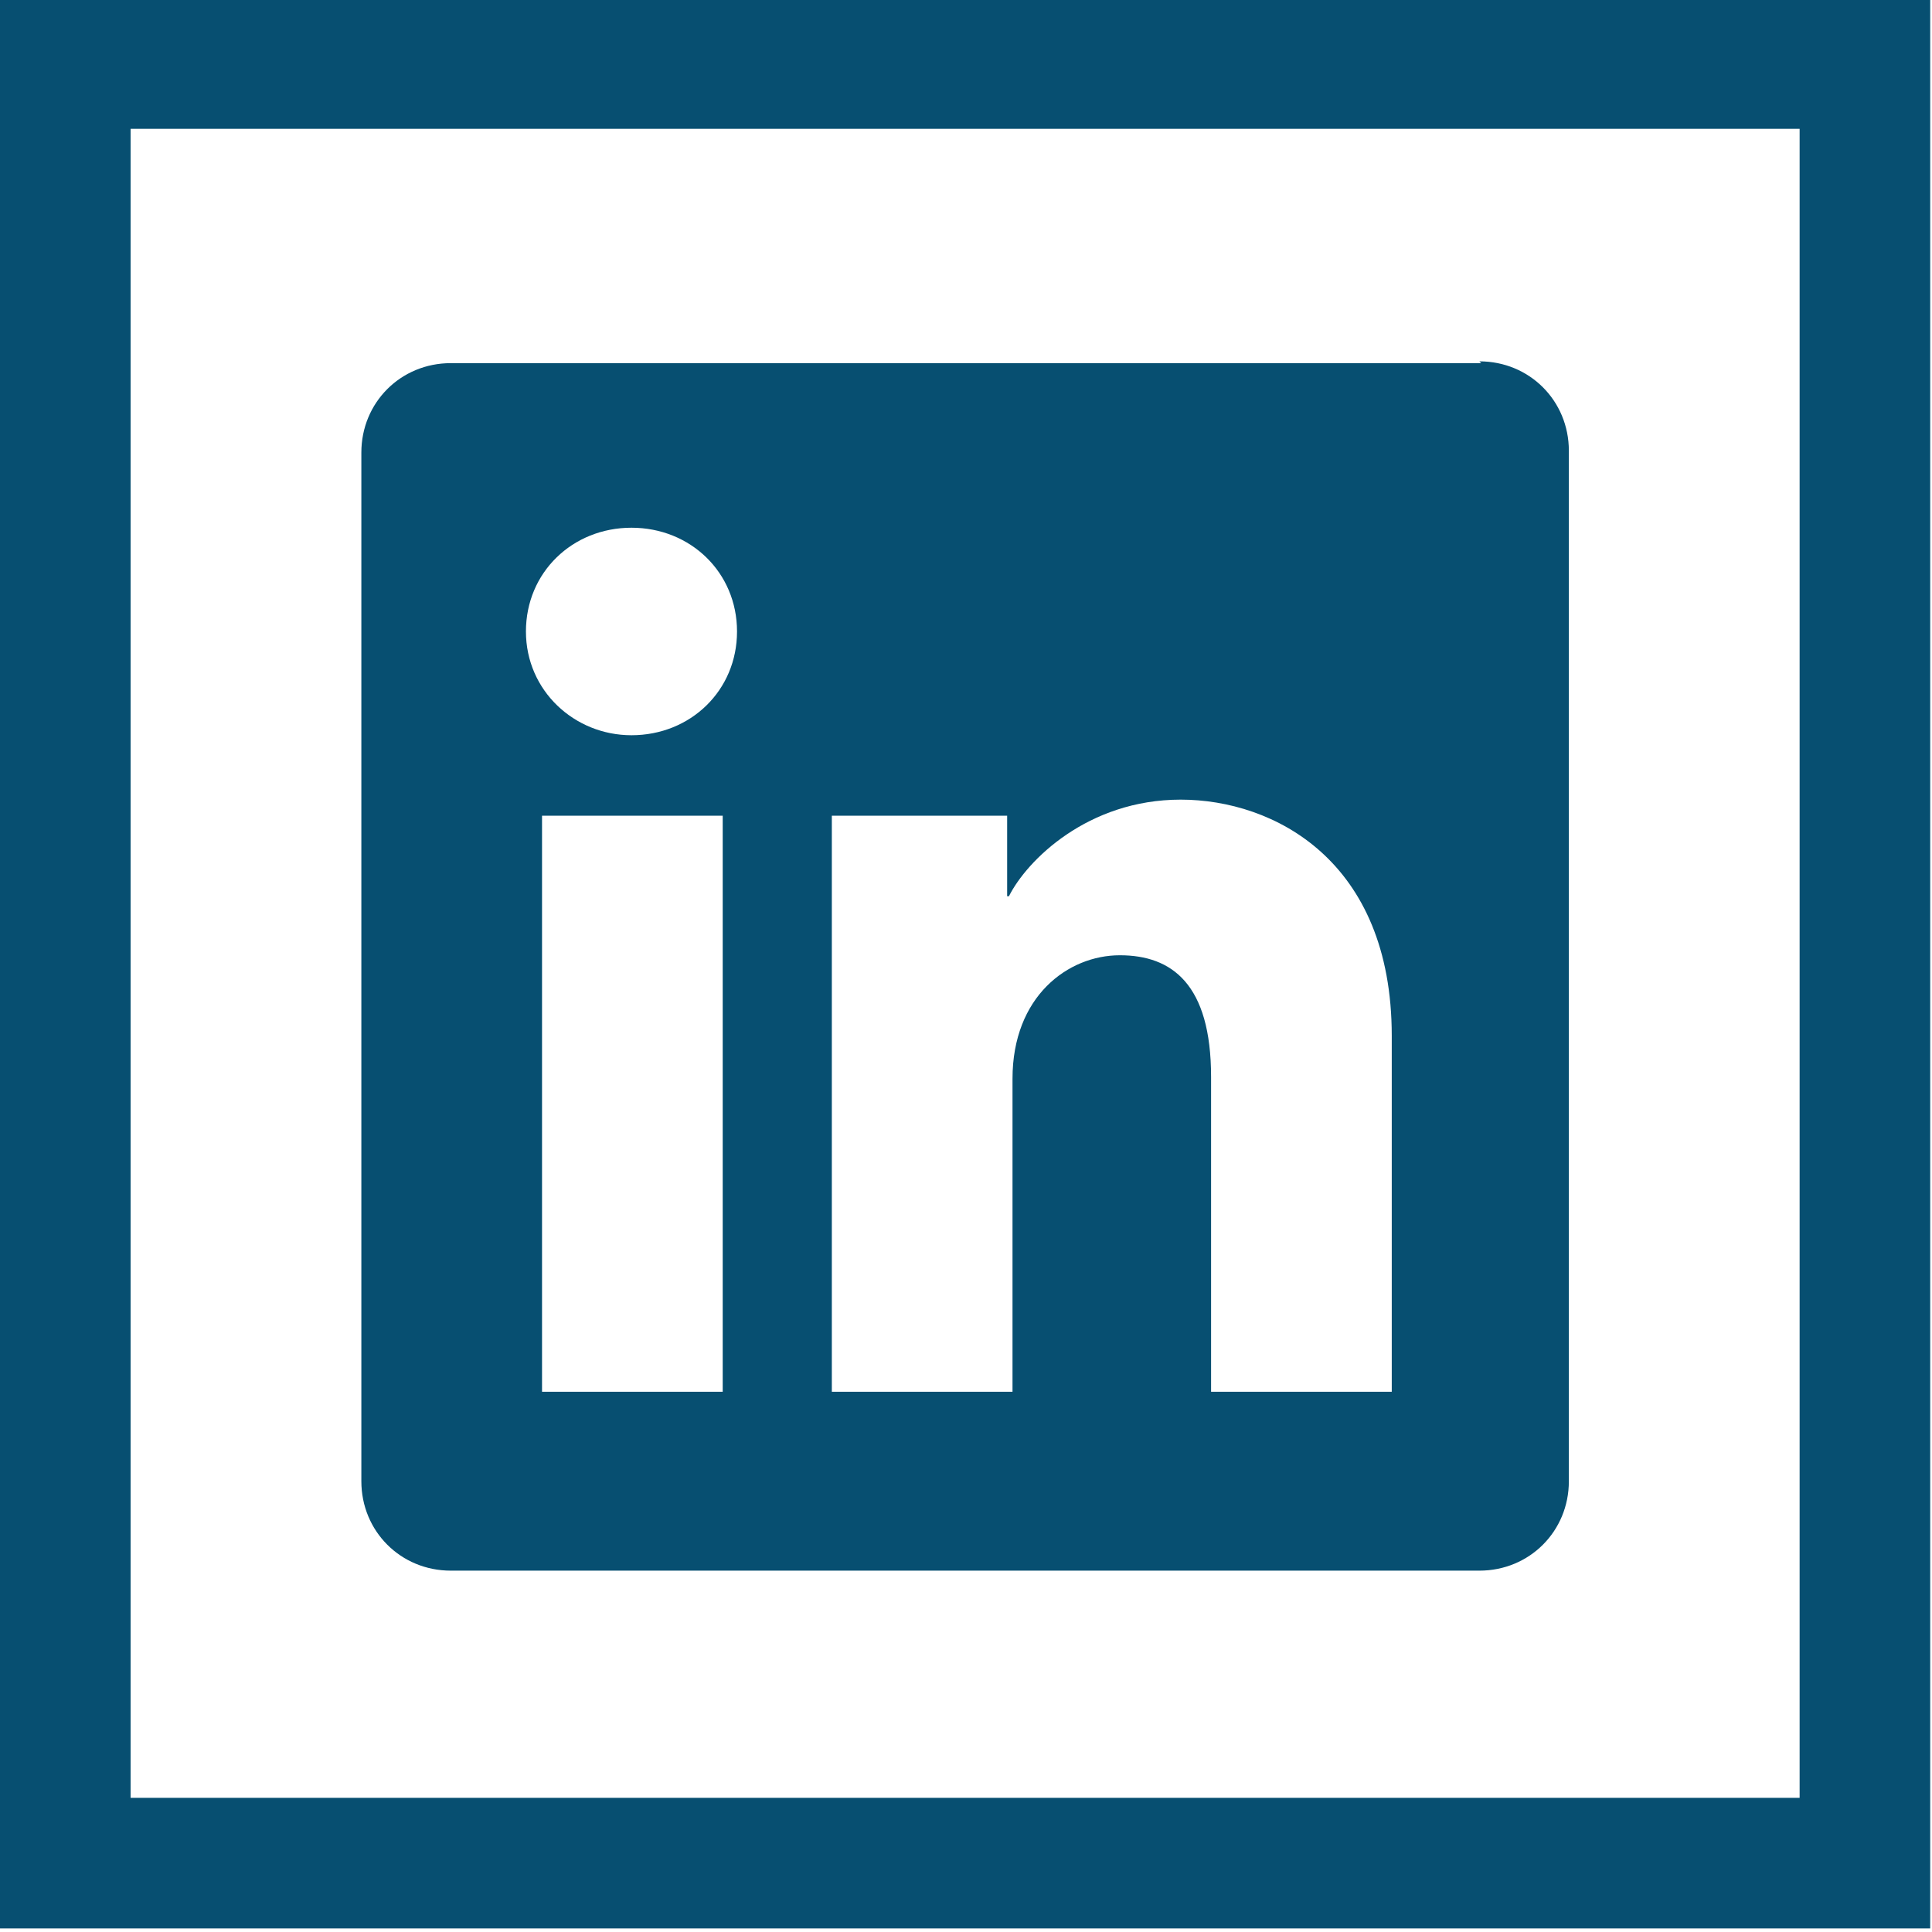
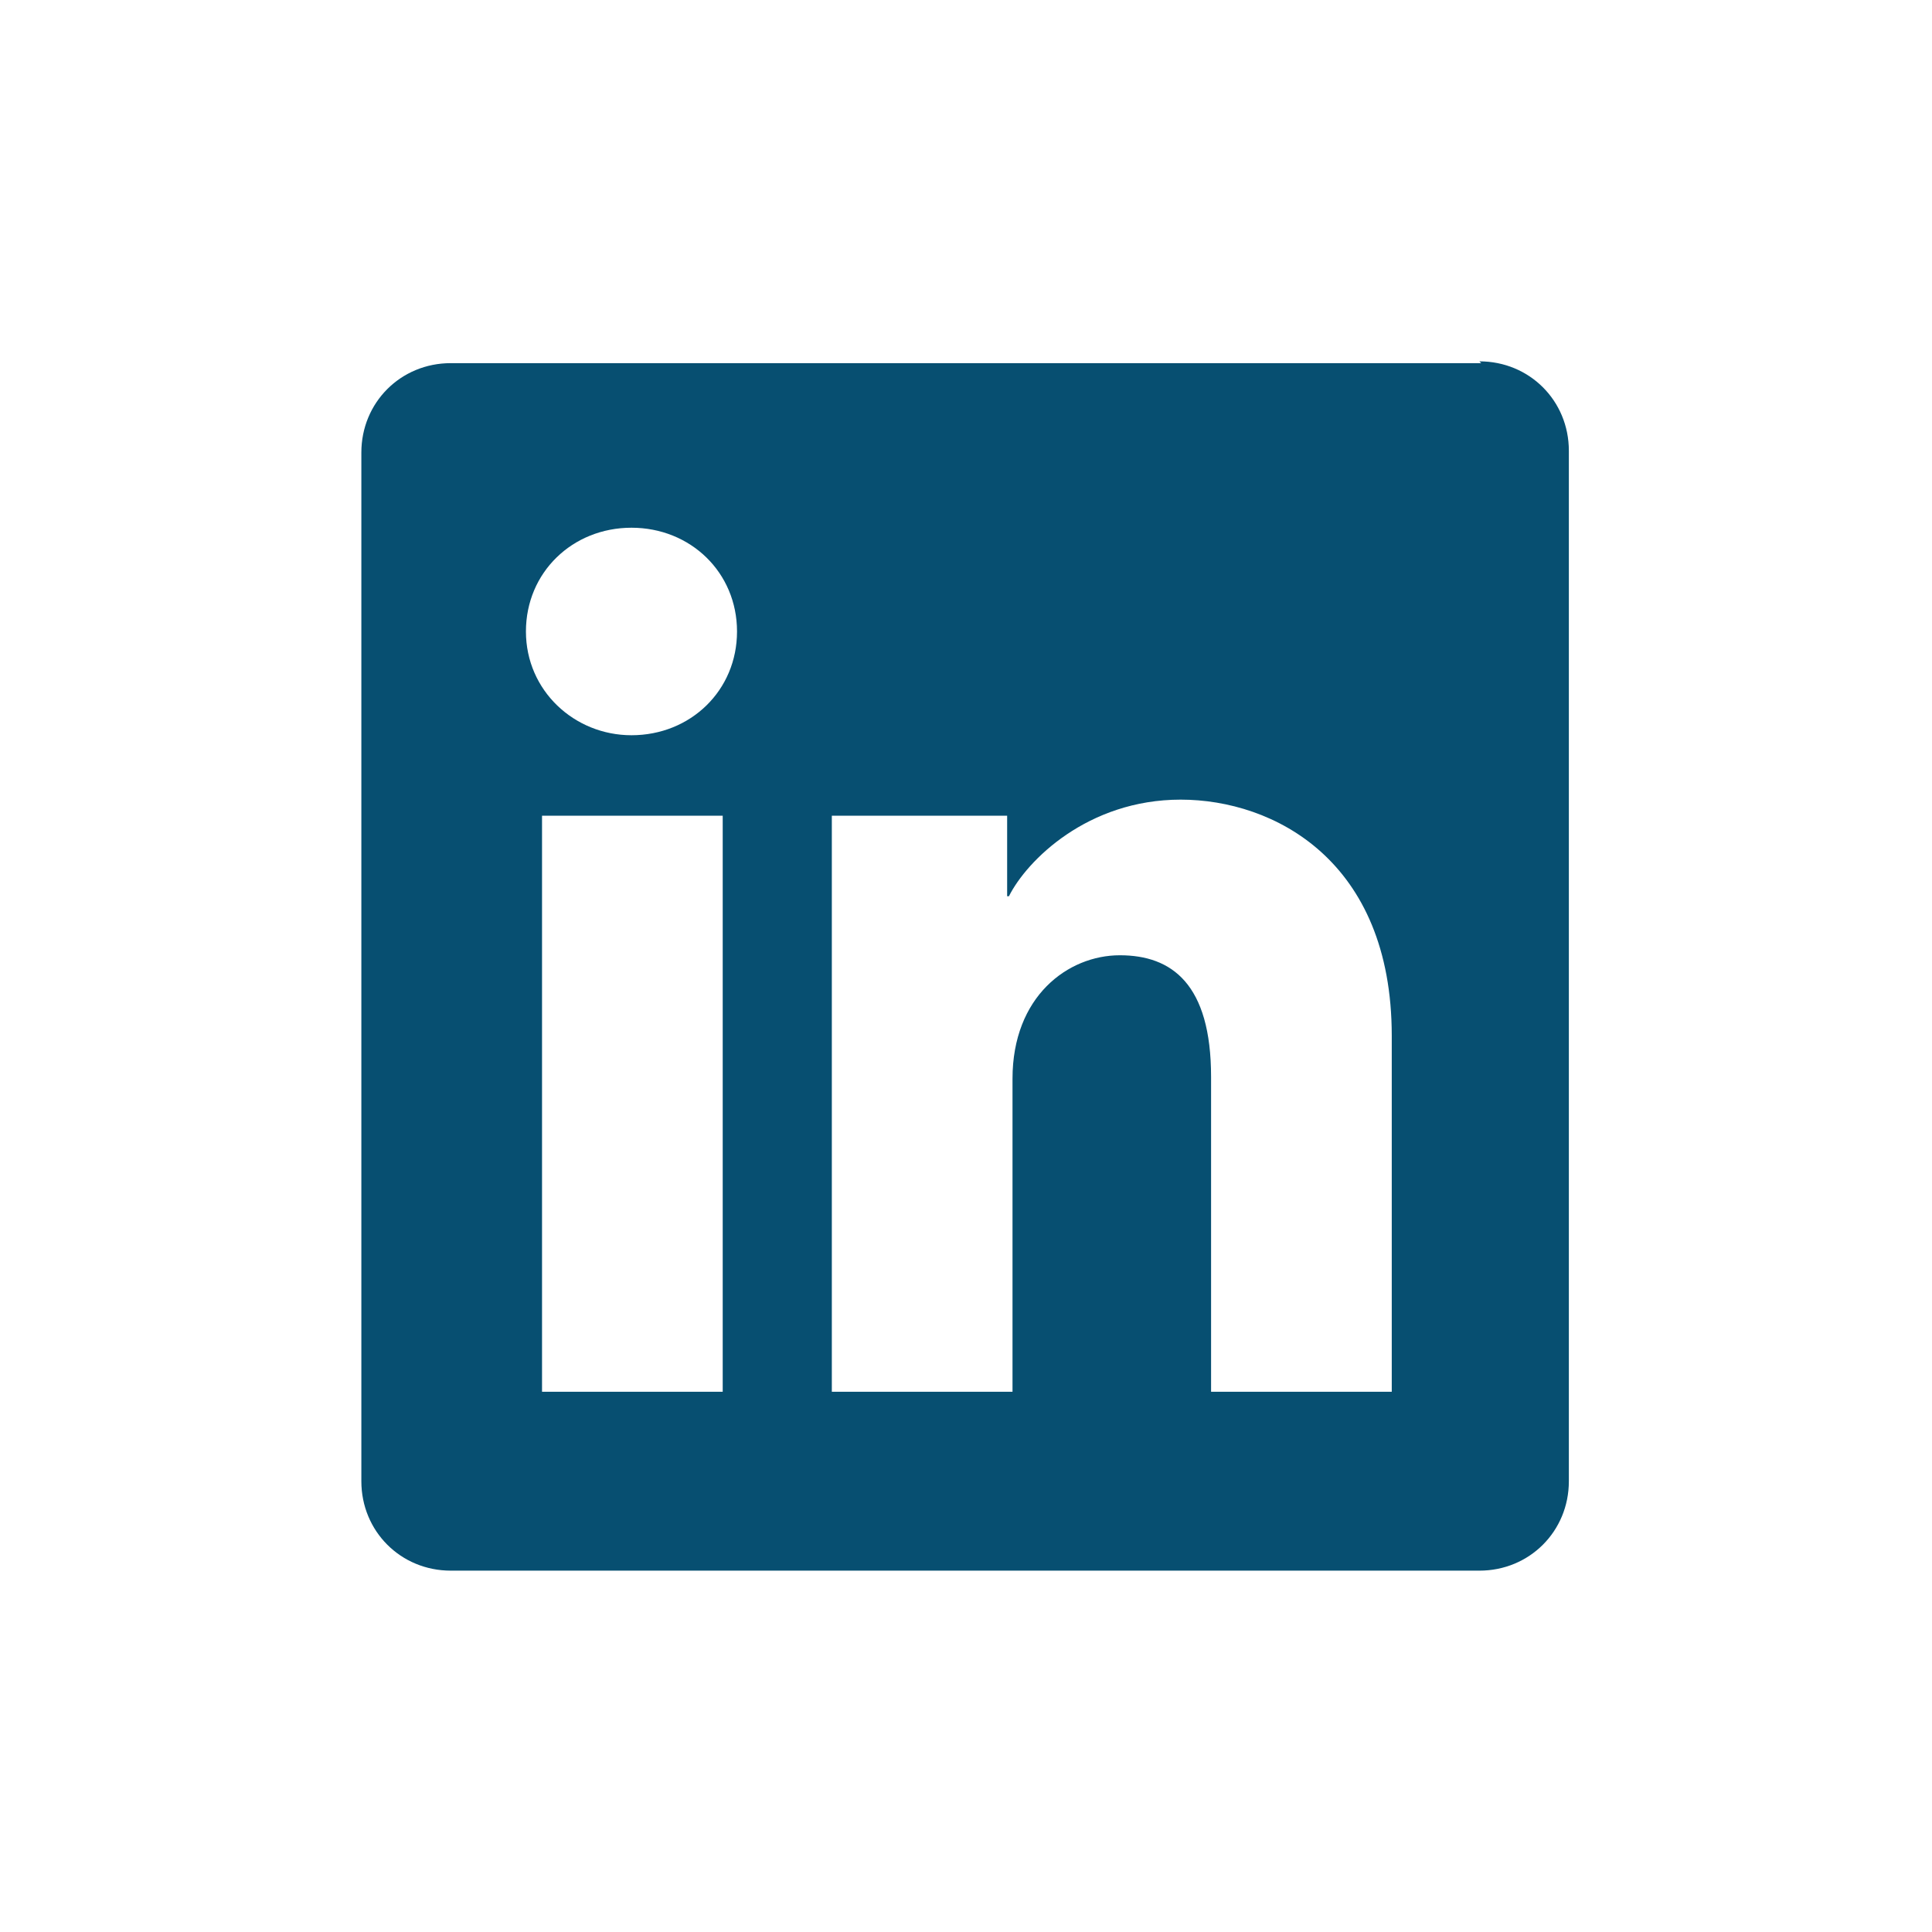
<svg xmlns="http://www.w3.org/2000/svg" id="Layer_1" version="1.1" viewBox="0 0 108 108">
  <defs>
    <style>
      .st0 {
        fill: #074f71;
      }
    </style>
  </defs>
-   <path class="st0" d="M107.9-.1H0v107.9h107.9V-.1ZM100.6,100.5H7.3V7.2h93.3v93.3Z" />
-   <path class="st0" d="M82.8,20.3H25.2c-2.8,0-5,2.2-5,5v57.5c0,2.8,2.2,5,5,5h57.5c2.8,0,5-2.2,5-5V25.2c0-2.8-2.2-5-5-5ZM40.4,77.8h-10.1v-32.2h10.1v32.2ZM35.3,41.1c-3.2,0-5.9-2.5-5.9-5.8s2.6-5.8,5.9-5.8,5.9,2.5,5.9,5.8-2.6,5.8-5.9,5.8ZM77.8,77.8h-10.1v-17.6c0-5.2-2.2-6.8-5.1-6.8s-6,2.3-6,6.9v17.5h-10.1v-32.2h9.8v4.5h.1c1-2,4.4-5.4,9.6-5.4s11.8,3.4,11.8,13.2v19.9Z" />
+   <path class="st0" d="M82.8,20.3H25.2c-2.8,0-5,2.2-5,5v57.5c0,2.8,2.2,5,5,5h57.5c2.8,0,5-2.2,5-5V25.2c0-2.8-2.2-5-5-5M40.4,77.8h-10.1v-32.2h10.1v32.2ZM35.3,41.1c-3.2,0-5.9-2.5-5.9-5.8s2.6-5.8,5.9-5.8,5.9,2.5,5.9,5.8-2.6,5.8-5.9,5.8ZM77.8,77.8h-10.1v-17.6c0-5.2-2.2-6.8-5.1-6.8s-6,2.3-6,6.9v17.5h-10.1v-32.2h9.8v4.5h.1c1-2,4.4-5.4,9.6-5.4s11.8,3.4,11.8,13.2v19.9Z" />
</svg>